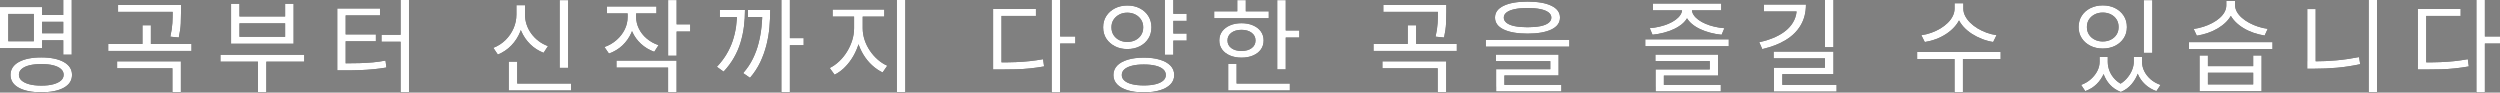
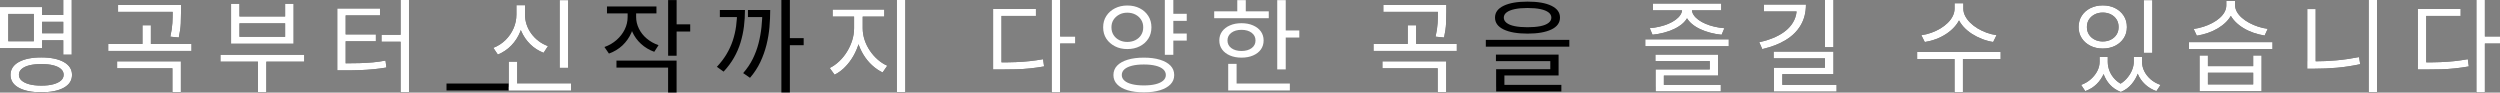
<svg xmlns="http://www.w3.org/2000/svg" id="_レイヤー_2" viewBox="0 0 693.96 25.7">
  <rect x="0" y="0" width="693.96" height="25.7" fill="#808080" stroke="none" />
  <defs>
    <style>.cls-1{fill:#fff;}</style>
  </defs>
  <g id="desing">
    <path d="m0,1.96h11.69v11.41H0V1.96Zm9.39,1.9H2.3v7.6h7.09V3.86Zm2.07,12.08c2.65,0,4.73.43,6.25,1.28,1.52.85,2.28,2.04,2.28,3.57s-.76,2.72-2.28,3.56-3.61,1.26-6.25,1.26-4.73-.42-6.26-1.26-2.28-2.03-2.28-3.56.76-2.72,2.28-3.57c1.52-.85,3.61-1.28,6.26-1.28Zm.03,1.84c-1.31,0-2.42.12-3.35.35-.93.24-1.64.58-2.14,1.02s-.75.98-.75,1.6.25,1.16.75,1.6,1.21.79,2.14,1.04c.93.25,2.04.37,3.35.37s2.39-.12,3.3-.37c.92-.25,1.63-.59,2.13-1.04.5-.44.75-.98.75-1.6s-.25-1.16-.75-1.6c-.5-.44-1.21-.79-2.13-1.02-.92-.24-2.02-.35-3.3-.35Zm-.45-13.62h7.4v1.9h-7.4v-1.9Zm0,5.08h7.46v1.93h-7.46v-1.93ZM17.56,0h2.35v15.18h-2.35V0Z" />
    <path d="m30.04,12.2h23.12v1.93h-23.12v-1.93Zm2.47,4.82h17.7v8.65h-2.35v-6.72h-15.35v-1.93Zm.26-15.63h16.51v1.9h-16.51v-1.9Zm6.78,5.62h2.33v5.73h-2.33v-5.73Zm8.37-5.62h2.33v1.93c0,.98-.02,2.05-.07,3.19-.05,1.14-.23,2.44-.55,3.9l-2.35-.23c.32-1.44.51-2.7.57-3.79s.08-2.11.08-3.08v-1.93Z" />
    <path d="m61.19,15.21h23.26v1.9h-23.26v-1.9Zm2.95-14.16h2.33v3.52h12.68V1.05h2.35v11.09h-17.36V1.05Zm2.33,5.42v3.75h12.68v-3.75h-12.68Zm5.13,9.62h2.33v9.59h-2.33v-9.59Z" />
    <path d="m93.62,2.35h11.86v1.93h-9.53v13.96h-2.33V2.35Zm0,15.23h1.93c1.63,0,3.07-.02,4.34-.06,1.27-.04,2.47-.11,3.62-.21,1.14-.1,2.31-.27,3.5-.5l.25,1.93c-1.23.21-2.43.37-3.6.48-1.17.11-2.41.19-3.7.24-1.29.05-2.77.07-4.41.07h-1.93v-1.96Zm1.73-8.03h8.99v1.9h-8.99v-1.9Zm10.55.11h5.67v1.93h-5.67v-1.93Zm5.3-9.67h2.33v25.7h-2.33V0Z" />
-     <path d="m143.35,1.45h1.96v2.58c0,1.68-.29,3.26-.88,4.72-.59,1.47-1.41,2.75-2.48,3.86-1.07,1.11-2.32,1.95-3.76,2.54l-1.25-1.87c1.31-.51,2.44-1.24,3.39-2.18s1.7-2.03,2.23-3.25c.53-1.22.79-2.49.79-3.82V1.45Zm-2.13,15.66h2.35v6.98h-2.35v-6.98Zm0,6.07h17.28v1.93h-17.28v-1.93Zm2.55-21.73h1.96v2.58c0,.96.15,1.9.45,2.79.3.9.74,1.74,1.3,2.51s1.24,1.46,2.03,2.06,1.65,1.06,2.6,1.4l-1.22,1.87c-1.42-.55-2.66-1.35-3.73-2.4s-1.9-2.28-2.5-3.69-.89-2.93-.89-4.55V1.45ZM155.35.03h2.36v18.81h-2.36V.03Z" />
+     <path d="m143.35,1.45h1.96v2.58c0,1.68-.29,3.26-.88,4.72-.59,1.47-1.41,2.75-2.48,3.86-1.07,1.11-2.32,1.95-3.76,2.54l-1.25-1.87c1.31-.51,2.44-1.24,3.39-2.18s1.7-2.03,2.23-3.25c.53-1.22.79-2.49.79-3.82V1.45Zm-2.13,15.66h2.35v6.98h-2.35v-6.98Zm0,6.07v1.93h-17.28v-1.93Zm2.55-21.73h1.96v2.58c0,.96.15,1.9.45,2.79.3.9.74,1.74,1.3,2.51s1.24,1.46,2.03,2.06,1.65,1.06,2.6,1.4l-1.22,1.87c-1.42-.55-2.66-1.35-3.73-2.4s-1.9-2.28-2.5-3.69-.89-2.93-.89-4.55V1.45ZM155.35.03h2.36v18.81h-2.36V.03Z" />
    <path d="m174.22,2.64h1.93v2.07c0,1.57-.3,3.03-.89,4.38-.6,1.35-1.42,2.52-2.48,3.52-1.06.99-2.31,1.75-3.75,2.26l-1.25-1.82c1.29-.45,2.41-1.11,3.38-1.96.96-.85,1.72-1.82,2.25-2.91.54-1.09.81-2.25.81-3.48v-2.07Zm-5.73-.85h13.73v1.93h-13.73v-1.93Zm2.64,15.04h16.68v8.85h-2.36v-6.92h-14.33v-1.93Zm3.52-14.18h1.93v2.07c0,1.12.26,2.19.77,3.23s1.23,1.96,2.17,2.75,2.03,1.41,3.28,1.84l-1.19,1.84c-1.4-.51-2.62-1.24-3.67-2.2s-1.86-2.08-2.43-3.36-.85-2.66-.85-4.11v-2.07Zm10.81-2.64h2.36v15.46h-2.36V0Zm1.7,6.75h4.43v1.99h-4.43v-1.99Z" />
    <path d="m204.61,2.78h2.18c0,1.53-.09,3.05-.28,4.57-.19,1.51-.51,3-.95,4.45-.44,1.46-1.05,2.86-1.82,4.21-.77,1.35-1.73,2.64-2.88,3.87l-1.87-1.33c1.04-1.1,1.92-2.25,2.65-3.46.73-1.21,1.31-2.47,1.75-3.77.43-1.3.75-2.65.94-4.04.19-1.39.28-2.8.28-4.24v-.25Zm-4.79,0h5.67v1.96h-5.67v-1.96Zm11.8,0h2.18c0,1.55-.07,3.14-.21,4.77-.14,1.63-.42,3.25-.82,4.88-.41,1.63-.97,3.22-1.7,4.77-.73,1.55-1.69,3.02-2.88,4.4l-1.9-1.31c1.1-1.25,1.99-2.57,2.68-3.97.69-1.4,1.22-2.84,1.6-4.33.38-1.48.65-2.98.81-4.5.16-1.51.24-3.01.24-4.48v-.23Zm-4,0h4.94v1.96h-4.94v-1.96Zm9.28-2.78h2.36v25.67h-2.36V0Zm1.59,10.58h4.6v1.96h-4.6v-1.96Z" />
    <path d="m237.09,3.69h1.93v4.14c0,1.36-.19,2.7-.57,4.01-.38,1.31-.9,2.55-1.57,3.72-.67,1.16-1.45,2.19-2.34,3.08s-1.84,1.59-2.87,2.1l-1.36-1.87c.93-.45,1.8-1.07,2.62-1.84.82-.77,1.55-1.66,2.17-2.67.62-1,1.11-2.06,1.46-3.18.35-1.12.52-2.23.52-3.35V3.69Zm-5.96-1.05h14.33v1.96h-14.33v-1.96Zm6.44,1.05h1.9v4.14c0,1.08.17,2.15.52,3.22.35,1.07.84,2.07,1.48,3.01.63.94,1.36,1.76,2.18,2.48.82.72,1.71,1.29,2.65,1.7l-1.3,1.87c-1.04-.49-2.01-1.15-2.92-1.99-.91-.83-1.7-1.79-2.37-2.88-.67-1.09-1.2-2.26-1.58-3.52-.38-1.26-.57-2.56-.57-3.9V3.69Zm11.38-3.69h2.35v25.67h-2.35V0Z" />
    <path d="m275.67,2.5h11.89v1.93h-9.56v13.79h-2.33V2.5Zm0,14.81h2.01c1.57,0,3.01-.02,4.33-.07,1.31-.05,2.58-.14,3.8-.27,1.22-.13,2.46-.31,3.73-.54l.28,2.01c-1.32.23-2.61.41-3.84.54-1.24.13-2.53.22-3.87.25-1.34.04-2.82.06-4.43.06h-2.01v-1.99ZM291.93,0h2.35v25.7h-2.35V0Zm1.82,10.13h4.74v1.96h-4.74v-1.96Z" />
-     <path d="m312.92,1.53c1.3,0,2.46.25,3.46.77,1,.51,1.79,1.22,2.37,2.13.58.91.87,1.96.87,3.15s-.29,2.27-.87,3.16c-.58.9-1.37,1.6-2.37,2.11-1,.51-2.16.77-3.46.77s-2.41-.25-3.42-.77-1.81-1.21-2.4-2.11-.88-1.95-.88-3.16.29-2.24.88-3.15c.59-.91,1.39-1.62,2.4-2.13s2.15-.77,3.42-.77Zm0,1.99c-.83,0-1.58.17-2.24.53-.66.35-1.19.83-1.58,1.43s-.58,1.3-.58,2.1.19,1.52.58,2.13c.39.61.91,1.08,1.58,1.42.66.34,1.41.51,2.24.51s1.61-.17,2.27-.51c.66-.34,1.19-.81,1.57-1.42.39-.6.58-1.31.58-2.13s-.19-1.49-.58-2.1-.91-1.08-1.57-1.43c-.66-.35-1.42-.53-2.27-.53Zm4.6,12.48c1.72,0,3.21.19,4.48.58,1.27.39,2.24.94,2.92,1.65s1.02,1.57,1.02,2.6-.34,1.86-1.02,2.57c-.68.71-1.66,1.26-2.92,1.65-1.27.39-2.76.58-4.48.58s-3.24-.19-4.51-.58c-1.27-.39-2.24-.94-2.92-1.65-.68-.71-1.02-1.56-1.02-2.57s.34-1.89,1.02-2.6c.68-.71,1.65-1.26,2.92-1.65,1.27-.39,2.77-.58,4.51-.58Zm0,1.9c-1.27,0-2.36.11-3.28.34-.92.23-1.62.56-2.11.99-.49.44-.74.96-.74,1.59s.25,1.13.74,1.56c.49.44,1.2.77,2.11.99.92.23,2.01.34,3.28.34s2.35-.11,3.26-.34c.91-.23,1.61-.56,2.1-.99.49-.43.74-.96.74-1.56s-.25-1.15-.74-1.59c-.49-.43-1.19-.77-2.1-.99-.91-.23-2-.34-3.26-.34Zm5.82-17.9h2.36v15.21h-2.36V0Zm1.65,3.83h4.43v1.96h-4.43v-1.96Zm0,5.48h4.43v1.96h-4.43v-1.96Z" />
-     <path d="m337.04,3.15h15.15v1.9h-15.15v-1.9Zm7.58,3.29c1.21,0,2.28.2,3.21.61.93.41,1.65.96,2.16,1.67s.77,1.55.77,2.51-.26,1.8-.77,2.51-1.23,1.26-2.16,1.66c-.93.4-2,.6-3.21.6s-2.28-.2-3.21-.6c-.93-.4-1.65-.95-2.17-1.66s-.78-1.55-.78-2.51.26-1.8.78-2.51,1.24-1.27,2.17-1.67c.93-.41,2-.61,3.21-.61Zm0,1.84c-1.15,0-2.09.27-2.81.81s-1.08,1.25-1.08,2.14.36,1.6,1.08,2.13,1.66.79,2.81.79,2.09-.26,2.81-.79c.72-.53,1.08-1.24,1.08-2.13s-.36-1.6-1.08-2.14c-.72-.54-1.66-.81-2.81-.81Zm-3.69,9.45h2.33v6.24h-2.33v-6.24Zm0,5.45h17.11v1.93h-17.11v-1.93ZM343.45.03h2.36v4.08h-2.36V.03Zm11.09,0h2.36v19.23h-2.36V.03Zm1.62,8.43h4.51v1.96h-4.51v-1.96Z" />
    <path d="m381.27,12.2h23.12v1.93h-23.12v-1.93Zm2.47,4.82h17.7v8.65h-2.36v-6.72h-15.35v-1.93Zm.25-15.63h16.51v1.9h-16.51v-1.9Zm6.78,5.62h2.33v5.73h-2.33v-5.73Zm8.37-5.62h2.33v1.93c0,.98-.02,2.05-.07,3.19-.05,1.14-.23,2.44-.55,3.9l-2.36-.23c.32-1.44.51-2.7.57-3.79s.08-2.11.08-3.08v-1.93Z" />
    <path d="m412.44,11.06h23.18v1.9h-23.18v-1.9Zm11.6-10.61c2.82,0,5.02.38,6.61,1.15,1.59.77,2.38,1.86,2.38,3.28s-.79,2.54-2.38,3.3-3.79,1.15-6.61,1.15-5.05-.38-6.65-1.15c-1.6-.77-2.4-1.87-2.4-3.3s.8-2.51,2.4-3.28c1.6-.77,3.82-1.15,6.65-1.15Zm-8.79,14.7h17.39v5.79h-15.04v3.09h-2.3v-4.82h15.04v-2.24h-15.09v-1.82Zm.06,8.4h18.1v1.84h-18.1v-1.84Zm8.71-21.33c-1.38,0-2.56.1-3.55.31-.98.21-1.74.51-2.26.91s-.78.88-.78,1.45.26,1.05.78,1.46c.52.41,1.27.71,2.26.91.98.2,2.17.3,3.55.3s2.59-.1,3.58-.3c.98-.2,1.73-.5,2.25-.91.52-.41.78-.89.78-1.46s-.26-1.05-.78-1.45-1.27-.7-2.25-.91c-.98-.21-2.18-.31-3.58-.31Z" />
    <path d="m456.7,10.92h23.18v1.9h-23.18v-1.9Zm10.24-9.16h2.04v.82c0,.79-.17,1.53-.53,2.21-.35.68-.85,1.3-1.5,1.84s-1.41,1.03-2.27,1.43c-.86.41-1.8.74-2.81,1.01-1.01.27-2.07.45-3.16.57l-.77-1.82c.95-.08,1.86-.22,2.74-.43.88-.21,1.7-.47,2.45-.79.76-.32,1.42-.69,1.99-1.11s1.01-.87,1.33-1.36c.32-.49.48-1.01.48-1.56v-.82Zm-8.11-.77h18.95v1.87h-18.95V.99Zm.68,14.16h17.39v5.84h-15.04v3.12h-2.3v-4.85h15.04v-2.3h-15.09v-1.82Zm.06,8.4h18.1v1.84h-18.1v-1.84Zm8.03-21.79h2.04v.82c0,.55.16,1.07.48,1.56.32.49.77.95,1.33,1.36s1.23.79,1.99,1.11c.76.32,1.57.59,2.45.79.88.21,1.8.35,2.77.43l-.77,1.82c-1.1-.11-2.15-.3-3.16-.57-1.01-.26-1.95-.6-2.81-1.01-.86-.41-1.62-.88-2.27-1.43-.65-.55-1.16-1.16-1.52-1.84-.36-.68-.54-1.42-.54-2.21v-.82Z" />
    <path d="m498.75,1.25h2.55c0,2.19-.48,4.11-1.45,5.75-.96,1.64-2.35,3.01-4.16,4.11-1.81,1.11-3.98,1.94-6.51,2.51l-.85-1.9c1.7-.38,3.2-.86,4.48-1.45,1.29-.59,2.37-1.28,3.25-2.07.88-.79,1.55-1.67,2-2.64s.68-2,.68-3.09v-1.22Zm-9.11,0h10.67v1.93h-10.67v-1.93Zm2.7,13.08h16.6v6.24h-14.19v3.89h-2.33v-5.65h14.16v-2.61h-14.24v-1.87Zm.08,9.22h17.39v1.87h-17.39v-1.87Zm14.16-23.55h2.36v13.11h-2.36V0Z" />
    <path d="m532.17,14.44h23.18v1.96h-23.18v-1.96Zm10.38-13.53h2.07v1.45c0,.98-.19,1.91-.57,2.77-.38.86-.89,1.65-1.55,2.37-.65.72-1.41,1.36-2.28,1.93-.87.57-1.81,1.04-2.82,1.42-1.01.38-2.05.65-3.11.82l-.96-1.9c.95-.13,1.87-.36,2.77-.68.9-.32,1.74-.71,2.51-1.18.78-.46,1.46-.99,2.06-1.58.6-.59,1.06-1.21,1.39-1.89.33-.67.5-1.37.5-2.08V.91Zm0,15.01h2.33v9.76h-2.33v-9.76Zm.4-15.01h2.04v1.45c0,.72.17,1.41.51,2.07.34.66.81,1.29,1.4,1.87.6.59,1.28,1.12,2.06,1.59s1.61.87,2.51,1.19c.9.32,1.81.55,2.74.68l-.94,1.9c-1.06-.17-2.09-.45-3.09-.84-1-.39-1.94-.87-2.82-1.43-.88-.57-1.65-1.21-2.3-1.93-.65-.72-1.17-1.51-1.55-2.37-.38-.86-.57-1.77-.57-2.74V.91Z" />
    <path d="m583.69,1.5c1.3,0,2.46.25,3.46.77,1,.51,1.79,1.22,2.37,2.11.58.9.87,1.94.87,3.13s-.29,2.2-.87,3.09c-.58.89-1.37,1.59-2.37,2.1-1,.51-2.16.77-3.46.77s-2.44-.25-3.45-.77-1.81-1.21-2.38-2.1c-.58-.89-.87-1.92-.87-3.09s.29-2.24.87-3.13c.58-.9,1.37-1.6,2.38-2.11s2.16-.77,3.45-.77Zm-.88,14.3h1.84v1.36c0,1.12-.23,2.21-.68,3.29-.45,1.08-1.11,2.04-1.97,2.89-.86.85-1.92,1.5-3.16,1.96l-1.16-1.73c1.08-.4,2-.95,2.77-1.65.77-.7,1.35-1.46,1.76-2.28.41-.82.61-1.65.61-2.48v-1.36Zm.88-12.31c-.83,0-1.58.17-2.24.51s-1.19.81-1.58,1.4-.58,1.3-.58,2.11.19,1.49.58,2.09.91,1.06,1.58,1.4c.66.34,1.41.51,2.24.51s1.61-.17,2.27-.51c.66-.34,1.18-.81,1.56-1.4.38-.6.57-1.29.57-2.09s-.19-1.52-.57-2.11c-.38-.6-.9-1.06-1.56-1.4s-1.42-.51-2.27-.51Zm-.34,12.31h1.73v1.36c0,.87.17,1.73.51,2.58.34.85.86,1.63,1.55,2.33.69.7,1.54,1.26,2.54,1.67l-.96,1.79c-1.25-.49-2.27-1.17-3.05-2.04-.79-.87-1.37-1.86-1.75-2.96s-.57-2.23-.57-3.36v-1.36Zm8.96,0h1.73v1.36c0,1-.19,2.05-.58,3.15-.39,1.1-.97,2.11-1.76,3.05-.79.94-1.78,1.66-2.99,2.17l-1.02-1.79c1.02-.47,1.87-1.08,2.55-1.83.68-.75,1.2-1.54,1.55-2.38.35-.84.52-1.63.52-2.37v-1.36Zm.45,0h1.84v1.36c0,.89.2,1.75.61,2.58.41.83.99,1.58,1.76,2.26.77.67,1.69,1.2,2.77,1.57l-1.16,1.73c-1.25-.45-2.31-1.09-3.18-1.92-.87-.82-1.53-1.77-1.97-2.84-.44-1.07-.67-2.2-.67-3.39v-1.36ZM595.09.03h2.36v14.64h-2.36V.03Z" />
    <path d="m607.63,11.69h23.18v1.93h-23.18v-1.93Zm10.38-11.41h2.04v1.16c0,.89-.19,1.73-.57,2.51-.38.79-.89,1.5-1.55,2.16s-1.41,1.23-2.27,1.75c-.86.51-1.79.94-2.78,1.28-.99.34-2.02.6-3.08.77l-.88-1.87c.93-.13,1.83-.34,2.71-.62.88-.28,1.71-.63,2.48-1.04s1.46-.87,2.04-1.39c.59-.52,1.04-1.08,1.36-1.67.32-.6.48-1.21.48-1.86V.28Zm-7.46,15.12h2.33v2.95h12.57v-2.95h2.33v9.93h-17.22v-9.93Zm2.33,4.79v3.23h12.57v-3.23h-12.57Zm5.53-19.92h2.01v1.16c0,.62.17,1.23.5,1.83s.79,1.15,1.38,1.67c.59.52,1.26.99,2.03,1.4.77.42,1.59.77,2.47,1.06.88.29,1.77.5,2.68.61l-.85,1.87c-1.06-.17-2.09-.43-3.08-.77-.99-.34-1.92-.77-2.78-1.29-.86-.52-1.62-1.11-2.27-1.77-.65-.66-1.16-1.38-1.53-2.16-.37-.78-.55-1.6-.55-2.47V.28Z" />
    <path d="m640.46,2.52h2.33v15.89h-2.33V2.52Zm0,14.5h2.1c1.97,0,3.97-.09,6-.27,2.03-.18,4.13-.49,6.28-.92l.31,1.99c-2.23.47-4.38.8-6.44.98s-4.11.27-6.16.27h-2.1v-2.04Zm17.05-17.02h2.33v25.67h-2.33V0Z" />
    <path d="m671.15,2.5h11.89v1.93h-9.56v13.79h-2.33V2.5Zm0,14.81h2.01c1.57,0,3.01-.02,4.33-.07,1.31-.05,2.58-.14,3.8-.27,1.22-.13,2.46-.31,3.73-.54l.28,2.01c-1.32.23-2.61.41-3.84.54-1.24.13-2.53.22-3.87.25-1.34.04-2.82.06-4.43.06h-2.01v-1.99Zm16.26-17.31h2.35v25.7h-2.35V0Zm1.82,10.13h4.74v1.96h-4.74v-1.96Z" />
    <path class="cls-1" d="m0,1.96h11.69v11.41H0V1.96Zm9.39,1.9H2.3v7.6h7.09V3.86Zm2.07,12.08c2.65,0,4.73.43,6.25,1.28,1.52.85,2.28,2.04,2.28,3.57s-.76,2.72-2.28,3.56-3.61,1.26-6.25,1.26-4.73-.42-6.26-1.26-2.28-2.03-2.28-3.56.76-2.72,2.28-3.57c1.52-.85,3.61-1.28,6.26-1.28Zm.03,1.84c-1.31,0-2.42.12-3.35.35-.93.24-1.64.58-2.14,1.02s-.75.98-.75,1.6.25,1.16.75,1.6,1.21.79,2.14,1.04c.93.25,2.04.37,3.35.37s2.39-.12,3.3-.37c.92-.25,1.63-.59,2.13-1.04.5-.44.75-.98.75-1.6s-.25-1.16-.75-1.6c-.5-.44-1.21-.79-2.13-1.02-.92-.24-2.02-.35-3.3-.35Zm-.45-13.62h7.4v1.9h-7.4v-1.9Zm0,5.08h7.46v1.93h-7.46v-1.93ZM17.56,0h2.35v15.18h-2.35V0Z" />
    <path class="cls-1" d="m30.04,12.2h23.12v1.93h-23.12v-1.93Zm2.47,4.82h17.7v8.65h-2.35v-6.72h-15.35v-1.93Zm.26-15.63h16.51v1.9h-16.51v-1.9Zm6.78,5.62h2.33v5.73h-2.33v-5.73Zm8.37-5.62h2.33v1.93c0,.98-.02,2.05-.07,3.19-.05,1.14-.23,2.44-.55,3.9l-2.35-.23c.32-1.44.51-2.7.57-3.79s.08-2.11.08-3.08v-1.93Z" />
    <path class="cls-1" d="m61.19,15.21h23.26v1.9h-23.26v-1.9Zm2.95-14.16h2.33v3.52h12.68V1.05h2.35v11.09h-17.36V1.05Zm2.33,5.42v3.75h12.68v-3.75h-12.68Zm5.13,9.62h2.33v9.59h-2.33v-9.59Z" />
    <path class="cls-1" d="m93.62,2.35h11.86v1.93h-9.53v13.96h-2.33V2.35Zm0,15.23h1.93c1.63,0,3.07-.02,4.34-.06,1.27-.04,2.47-.11,3.62-.21,1.14-.1,2.31-.27,3.5-.5l.25,1.93c-1.23.21-2.43.37-3.6.48-1.17.11-2.41.19-3.7.24-1.29.05-2.77.07-4.41.07h-1.93v-1.96Zm1.73-8.03h8.99v1.9h-8.99v-1.9Zm10.55.11h5.67v1.93h-5.67v-1.93Zm5.3-9.67h2.33v25.7h-2.33V0Z" />
    <path class="cls-1" d="m143.35,1.45h1.96v2.58c0,1.68-.29,3.26-.88,4.72-.59,1.47-1.41,2.75-2.48,3.86-1.07,1.11-2.32,1.95-3.76,2.54l-1.25-1.87c1.31-.51,2.44-1.24,3.39-2.18s1.7-2.03,2.23-3.25c.53-1.22.79-2.49.79-3.82V1.45Zm-2.13,15.66h2.35v6.98h-2.35v-6.98Zm0,6.07h17.28v1.93h-17.28v-1.93Zm2.55-21.73h1.96v2.58c0,.96.15,1.9.45,2.79.3.9.74,1.74,1.3,2.51s1.24,1.46,2.03,2.06,1.65,1.06,2.6,1.4l-1.22,1.87c-1.42-.55-2.66-1.35-3.73-2.4s-1.9-2.28-2.5-3.69-.89-2.93-.89-4.55V1.45ZM155.35.03h2.36v18.81h-2.36V.03Z" />
-     <path class="cls-1" d="m174.22,2.64h1.93v2.07c0,1.57-.3,3.03-.89,4.38-.6,1.35-1.42,2.52-2.48,3.52-1.06.99-2.31,1.75-3.75,2.26l-1.25-1.82c1.29-.45,2.41-1.11,3.38-1.96.96-.85,1.72-1.82,2.25-2.91.54-1.09.81-2.25.81-3.48v-2.07Zm-5.73-.85h13.73v1.93h-13.73v-1.93Zm2.64,15.04h16.68v8.85h-2.36v-6.92h-14.33v-1.93Zm3.52-14.18h1.93v2.07c0,1.12.26,2.19.77,3.23s1.23,1.96,2.17,2.75,2.03,1.41,3.28,1.84l-1.19,1.84c-1.4-.51-2.62-1.24-3.67-2.2s-1.86-2.08-2.43-3.36-.85-2.66-.85-4.11v-2.07Zm10.81-2.64h2.36v15.46h-2.36V0Zm1.7,6.75h4.43v1.99h-4.43v-1.99Z" />
-     <path class="cls-1" d="m204.61,2.78h2.18c0,1.53-.09,3.05-.28,4.57-.19,1.51-.51,3-.95,4.45-.44,1.46-1.05,2.86-1.82,4.21-.77,1.35-1.73,2.64-2.88,3.87l-1.87-1.33c1.04-1.1,1.92-2.25,2.65-3.46.73-1.21,1.31-2.47,1.75-3.77.43-1.3.75-2.65.94-4.04.19-1.39.28-2.8.28-4.24v-.25Zm-4.79,0h5.67v1.96h-5.67v-1.96Zm11.8,0h2.18c0,1.55-.07,3.14-.21,4.77-.14,1.63-.42,3.25-.82,4.88-.41,1.63-.97,3.22-1.7,4.77-.73,1.55-1.69,3.02-2.88,4.4l-1.9-1.31c1.1-1.25,1.99-2.57,2.68-3.97.69-1.4,1.22-2.84,1.6-4.33.38-1.48.65-2.98.81-4.5.16-1.51.24-3.01.24-4.48v-.23Zm-4,0h4.94v1.96h-4.94v-1.96Zm9.28-2.78h2.36v25.67h-2.36V0Zm1.59,10.58h4.6v1.96h-4.6v-1.96Z" />
    <path class="cls-1" d="m237.09,3.69h1.93v4.14c0,1.36-.19,2.7-.57,4.01-.38,1.31-.9,2.55-1.57,3.72-.67,1.16-1.45,2.19-2.34,3.08s-1.84,1.59-2.87,2.1l-1.36-1.87c.93-.45,1.8-1.07,2.62-1.84.82-.77,1.55-1.66,2.17-2.67.62-1,1.11-2.06,1.46-3.18.35-1.12.52-2.23.52-3.35V3.69Zm-5.96-1.05h14.33v1.96h-14.33v-1.96Zm6.44,1.05h1.9v4.14c0,1.08.17,2.15.52,3.22.35,1.07.84,2.07,1.48,3.01.63.94,1.36,1.76,2.18,2.48.82.72,1.71,1.29,2.65,1.7l-1.3,1.87c-1.04-.49-2.01-1.15-2.92-1.99-.91-.83-1.7-1.79-2.37-2.88-.67-1.09-1.2-2.26-1.58-3.52-.38-1.26-.57-2.56-.57-3.9V3.69Zm11.38-3.69h2.35v25.67h-2.35V0Z" />
    <path class="cls-1" d="m275.67,2.5h11.89v1.93h-9.56v13.79h-2.33V2.5Zm0,14.81h2.01c1.57,0,3.01-.02,4.33-.07,1.31-.05,2.58-.14,3.8-.27,1.22-.13,2.46-.31,3.73-.54l.28,2.01c-1.32.23-2.61.41-3.84.54-1.24.13-2.53.22-3.87.25-1.34.04-2.82.06-4.43.06h-2.01v-1.99ZM291.93,0h2.35v25.7h-2.35V0Zm1.82,10.13h4.74v1.96h-4.74v-1.96Z" />
    <path class="cls-1" d="m312.92,1.53c1.3,0,2.46.25,3.46.77,1,.51,1.79,1.22,2.37,2.13.58.91.87,1.96.87,3.15s-.29,2.27-.87,3.16c-.58.9-1.37,1.6-2.37,2.11-1,.51-2.16.77-3.46.77s-2.41-.25-3.42-.77-1.81-1.21-2.4-2.11-.88-1.95-.88-3.16.29-2.24.88-3.15c.59-.91,1.39-1.62,2.4-2.13s2.15-.77,3.42-.77Zm0,1.99c-.83,0-1.58.17-2.24.53-.66.35-1.19.83-1.58,1.43s-.58,1.3-.58,2.1.19,1.52.58,2.13c.39.61.91,1.08,1.58,1.42.66.34,1.41.51,2.24.51s1.61-.17,2.27-.51c.66-.34,1.19-.81,1.57-1.42.39-.6.58-1.31.58-2.13s-.19-1.49-.58-2.1-.91-1.08-1.57-1.43c-.66-.35-1.42-.53-2.27-.53Zm4.6,12.48c1.72,0,3.21.19,4.48.58,1.27.39,2.24.94,2.92,1.65s1.02,1.57,1.02,2.6-.34,1.86-1.02,2.57c-.68.71-1.66,1.26-2.92,1.65-1.27.39-2.76.58-4.48.58s-3.24-.19-4.51-.58c-1.27-.39-2.24-.94-2.92-1.65-.68-.71-1.02-1.56-1.02-2.57s.34-1.89,1.02-2.6c.68-.71,1.65-1.26,2.92-1.65,1.27-.39,2.77-.58,4.51-.58Zm0,1.9c-1.27,0-2.36.11-3.28.34-.92.23-1.62.56-2.11.99-.49.44-.74.96-.74,1.59s.25,1.13.74,1.56c.49.44,1.2.77,2.11.99.92.23,2.01.34,3.28.34s2.35-.11,3.26-.34c.91-.23,1.61-.56,2.1-.99.49-.43.74-.96.74-1.56s-.25-1.15-.74-1.59c-.49-.43-1.19-.77-2.1-.99-.91-.23-2-.34-3.26-.34Zm5.82-17.9h2.36v15.21h-2.36V0Zm1.65,3.83h4.43v1.96h-4.43v-1.96Zm0,5.48h4.43v1.96h-4.43v-1.96Z" />
    <path class="cls-1" d="m337.04,3.15h15.15v1.9h-15.15v-1.9Zm7.58,3.29c1.21,0,2.28.2,3.21.61.93.41,1.65.96,2.16,1.67s.77,1.55.77,2.51-.26,1.8-.77,2.51-1.23,1.26-2.16,1.66c-.93.4-2,.6-3.21.6s-2.28-.2-3.21-.6c-.93-.4-1.65-.95-2.17-1.66s-.78-1.55-.78-2.51.26-1.8.78-2.51,1.24-1.27,2.17-1.67c.93-.41,2-.61,3.21-.61Zm0,1.84c-1.15,0-2.09.27-2.81.81s-1.08,1.25-1.08,2.14.36,1.6,1.08,2.13,1.66.79,2.81.79,2.09-.26,2.81-.79c.72-.53,1.08-1.24,1.08-2.13s-.36-1.6-1.08-2.14c-.72-.54-1.66-.81-2.81-.81Zm-3.69,9.45h2.33v6.24h-2.33v-6.24Zm0,5.45h17.11v1.93h-17.11v-1.93ZM343.45.03h2.36v4.08h-2.36V.03Zm11.09,0h2.36v19.23h-2.36V.03Zm1.62,8.43h4.51v1.96h-4.51v-1.96Z" />
    <path class="cls-1" d="m381.27,12.2h23.12v1.93h-23.12v-1.93Zm2.47,4.82h17.7v8.65h-2.36v-6.72h-15.35v-1.93Zm.25-15.63h16.51v1.9h-16.51v-1.9Zm6.78,5.62h2.33v5.73h-2.33v-5.73Zm8.37-5.62h2.33v1.93c0,.98-.02,2.05-.07,3.19-.05,1.14-.23,2.44-.55,3.9l-2.36-.23c.32-1.44.51-2.7.57-3.79s.08-2.11.08-3.08v-1.93Z" />
-     <path class="cls-1" d="m412.44,11.06h23.18v1.9h-23.18v-1.9Zm11.6-10.61c2.82,0,5.02.38,6.61,1.15,1.59.77,2.38,1.86,2.38,3.28s-.79,2.54-2.38,3.3-3.79,1.15-6.61,1.15-5.05-.38-6.65-1.15c-1.6-.77-2.4-1.87-2.4-3.3s.8-2.51,2.4-3.28c1.6-.77,3.82-1.15,6.65-1.15Zm-8.79,14.7h17.39v5.79h-15.04v3.09h-2.3v-4.82h15.04v-2.24h-15.09v-1.82Zm.06,8.4h18.1v1.84h-18.1v-1.84Zm8.71-21.33c-1.38,0-2.56.1-3.55.31-.98.21-1.74.51-2.26.91s-.78.88-.78,1.45.26,1.05.78,1.46c.52.41,1.27.71,2.26.91.98.2,2.17.3,3.55.3s2.59-.1,3.58-.3c.98-.2,1.73-.5,2.25-.91.52-.41.78-.89.78-1.46s-.26-1.05-.78-1.45-1.27-.7-2.25-.91c-.98-.21-2.18-.31-3.58-.31Z" />
    <path class="cls-1" d="m456.7,10.92h23.18v1.9h-23.18v-1.9Zm10.24-9.16h2.04v.82c0,.79-.17,1.53-.53,2.21-.35.68-.85,1.3-1.5,1.84s-1.41,1.03-2.27,1.43c-.86.41-1.8.74-2.81,1.01-1.01.27-2.07.45-3.16.57l-.77-1.82c.95-.08,1.86-.22,2.74-.43.88-.21,1.7-.47,2.45-.79.76-.32,1.42-.69,1.99-1.11s1.01-.87,1.33-1.36c.32-.49.48-1.01.48-1.56v-.82Zm-8.11-.77h18.95v1.87h-18.95V.99Zm.68,14.16h17.39v5.84h-15.04v3.12h-2.3v-4.85h15.04v-2.3h-15.09v-1.82Zm.06,8.4h18.1v1.84h-18.1v-1.84Zm8.03-21.79h2.04v.82c0,.55.16,1.07.48,1.56.32.49.77.95,1.33,1.36s1.23.79,1.99,1.11c.76.32,1.57.59,2.45.79.88.21,1.8.35,2.77.43l-.77,1.82c-1.1-.11-2.15-.3-3.16-.57-1.01-.26-1.95-.6-2.81-1.01-.86-.41-1.62-.88-2.27-1.43-.65-.55-1.16-1.16-1.52-1.84-.36-.68-.54-1.42-.54-2.21v-.82Z" />
    <path class="cls-1" d="m498.75,1.25h2.55c0,2.19-.48,4.11-1.45,5.75-.96,1.64-2.35,3.01-4.16,4.11-1.81,1.11-3.98,1.94-6.51,2.51l-.85-1.9c1.7-.38,3.2-.86,4.48-1.45,1.29-.59,2.37-1.28,3.25-2.07.88-.79,1.55-1.67,2-2.64s.68-2,.68-3.09v-1.22Zm-9.11,0h10.67v1.93h-10.67v-1.93Zm2.7,13.08h16.6v6.24h-14.19v3.89h-2.33v-5.65h14.16v-2.61h-14.24v-1.87Zm.08,9.22h17.39v1.87h-17.39v-1.87Zm14.16-23.55h2.36v13.11h-2.36V0Z" />
    <path class="cls-1" d="m532.17,14.44h23.18v1.96h-23.18v-1.96Zm10.38-13.53h2.07v1.45c0,.98-.19,1.91-.57,2.77-.38.86-.89,1.65-1.55,2.37-.65.72-1.41,1.36-2.28,1.93-.87.57-1.81,1.04-2.82,1.42-1.01.38-2.05.65-3.11.82l-.96-1.9c.95-.13,1.87-.36,2.77-.68.9-.32,1.74-.71,2.51-1.18.78-.46,1.46-.99,2.06-1.58.6-.59,1.06-1.21,1.39-1.89.33-.67.5-1.37.5-2.08V.91Zm0,15.01h2.33v9.76h-2.33v-9.76Zm.4-15.01h2.04v1.45c0,.72.17,1.41.51,2.07.34.66.81,1.29,1.4,1.87.6.59,1.28,1.12,2.06,1.59s1.61.87,2.51,1.19c.9.32,1.81.55,2.74.68l-.94,1.9c-1.06-.17-2.09-.45-3.09-.84-1-.39-1.94-.87-2.82-1.43-.88-.57-1.65-1.21-2.3-1.93-.65-.72-1.17-1.51-1.55-2.37-.38-.86-.57-1.77-.57-2.74V.91Z" />
    <path class="cls-1" d="m583.69,1.5c1.3,0,2.46.25,3.46.77,1,.51,1.79,1.22,2.37,2.11.58.9.87,1.94.87,3.13s-.29,2.2-.87,3.09c-.58.89-1.37,1.59-2.37,2.1-1,.51-2.16.77-3.46.77s-2.44-.25-3.45-.77-1.81-1.21-2.38-2.1c-.58-.89-.87-1.92-.87-3.09s.29-2.24.87-3.13c.58-.9,1.37-1.6,2.38-2.11s2.16-.77,3.45-.77Zm-.88,14.3h1.84v1.36c0,1.12-.23,2.21-.68,3.29-.45,1.08-1.11,2.04-1.97,2.89-.86.85-1.92,1.5-3.16,1.96l-1.16-1.73c1.08-.4,2-.95,2.77-1.65.77-.7,1.35-1.46,1.76-2.28.41-.82.61-1.65.61-2.48v-1.36Zm.88-12.31c-.83,0-1.58.17-2.24.51s-1.19.81-1.58,1.4-.58,1.3-.58,2.11.19,1.49.58,2.09.91,1.06,1.58,1.4c.66.34,1.41.51,2.24.51s1.61-.17,2.27-.51c.66-.34,1.18-.81,1.56-1.4.38-.6.57-1.29.57-2.09s-.19-1.52-.57-2.11c-.38-.6-.9-1.06-1.56-1.4s-1.42-.51-2.27-.51Zm-.34,12.31h1.73v1.36c0,.87.17,1.73.51,2.58.34.85.86,1.63,1.55,2.33.69.7,1.54,1.26,2.54,1.67l-.96,1.79c-1.25-.49-2.27-1.17-3.05-2.04-.79-.87-1.37-1.86-1.75-2.96s-.57-2.23-.57-3.36v-1.36Zm8.96,0h1.73v1.36c0,1-.19,2.05-.58,3.15-.39,1.1-.97,2.11-1.76,3.05-.79.94-1.78,1.66-2.99,2.17l-1.02-1.79c1.02-.47,1.87-1.08,2.55-1.83.68-.75,1.2-1.54,1.55-2.38.35-.84.52-1.63.52-2.37v-1.36Zm.45,0h1.84v1.36c0,.89.2,1.75.61,2.58.41.83.99,1.58,1.76,2.26.77.67,1.69,1.2,2.77,1.57l-1.16,1.73c-1.25-.45-2.31-1.09-3.18-1.92-.87-.82-1.53-1.77-1.97-2.84-.44-1.07-.67-2.2-.67-3.39v-1.36ZM595.09.03h2.36v14.64h-2.36V.03Z" />
    <path class="cls-1" d="m607.63,11.69h23.18v1.93h-23.18v-1.93Zm10.38-11.41h2.04v1.16c0,.89-.19,1.73-.57,2.51-.38.79-.89,1.5-1.55,2.16s-1.41,1.23-2.27,1.75c-.86.51-1.79.94-2.78,1.28-.99.34-2.02.6-3.08.77l-.88-1.87c.93-.13,1.83-.34,2.71-.62.88-.28,1.71-.63,2.48-1.04s1.46-.87,2.04-1.39c.59-.52,1.04-1.08,1.36-1.67.32-.6.48-1.21.48-1.86V.28Zm-7.46,15.12h2.33v2.95h12.57v-2.95h2.33v9.93h-17.22v-9.93Zm2.33,4.79v3.23h12.57v-3.23h-12.57Zm5.53-19.92h2.01v1.16c0,.62.17,1.23.5,1.83s.79,1.15,1.38,1.67c.59.52,1.26.99,2.03,1.4.77.42,1.59.77,2.47,1.06.88.29,1.77.5,2.68.61l-.85,1.87c-1.06-.17-2.09-.43-3.08-.77-.99-.34-1.92-.77-2.78-1.29-.86-.52-1.62-1.11-2.27-1.77-.65-.66-1.16-1.38-1.53-2.16-.37-.78-.55-1.6-.55-2.47V.28Z" />
    <path class="cls-1" d="m640.46,2.52h2.33v15.89h-2.33V2.52Zm0,14.5h2.1c1.97,0,3.97-.09,6-.27,2.03-.18,4.13-.49,6.28-.92l.31,1.99c-2.23.47-4.38.8-6.44.98s-4.11.27-6.16.27h-2.1v-2.04Zm17.05-17.02h2.33v25.67h-2.33V0Z" />
    <path class="cls-1" d="m671.15,2.5h11.89v1.93h-9.56v13.79h-2.33V2.5Zm0,14.81h2.01c1.57,0,3.01-.02,4.33-.07,1.31-.05,2.58-.14,3.8-.27,1.22-.13,2.46-.31,3.73-.54l.28,2.01c-1.32.23-2.61.41-3.84.54-1.24.13-2.53.22-3.87.25-1.34.04-2.82.06-4.43.06h-2.01v-1.99Zm16.26-17.31h2.35v25.7h-2.35V0Zm1.82,10.13h4.74v1.96h-4.74v-1.96Z" />
  </g>
</svg>